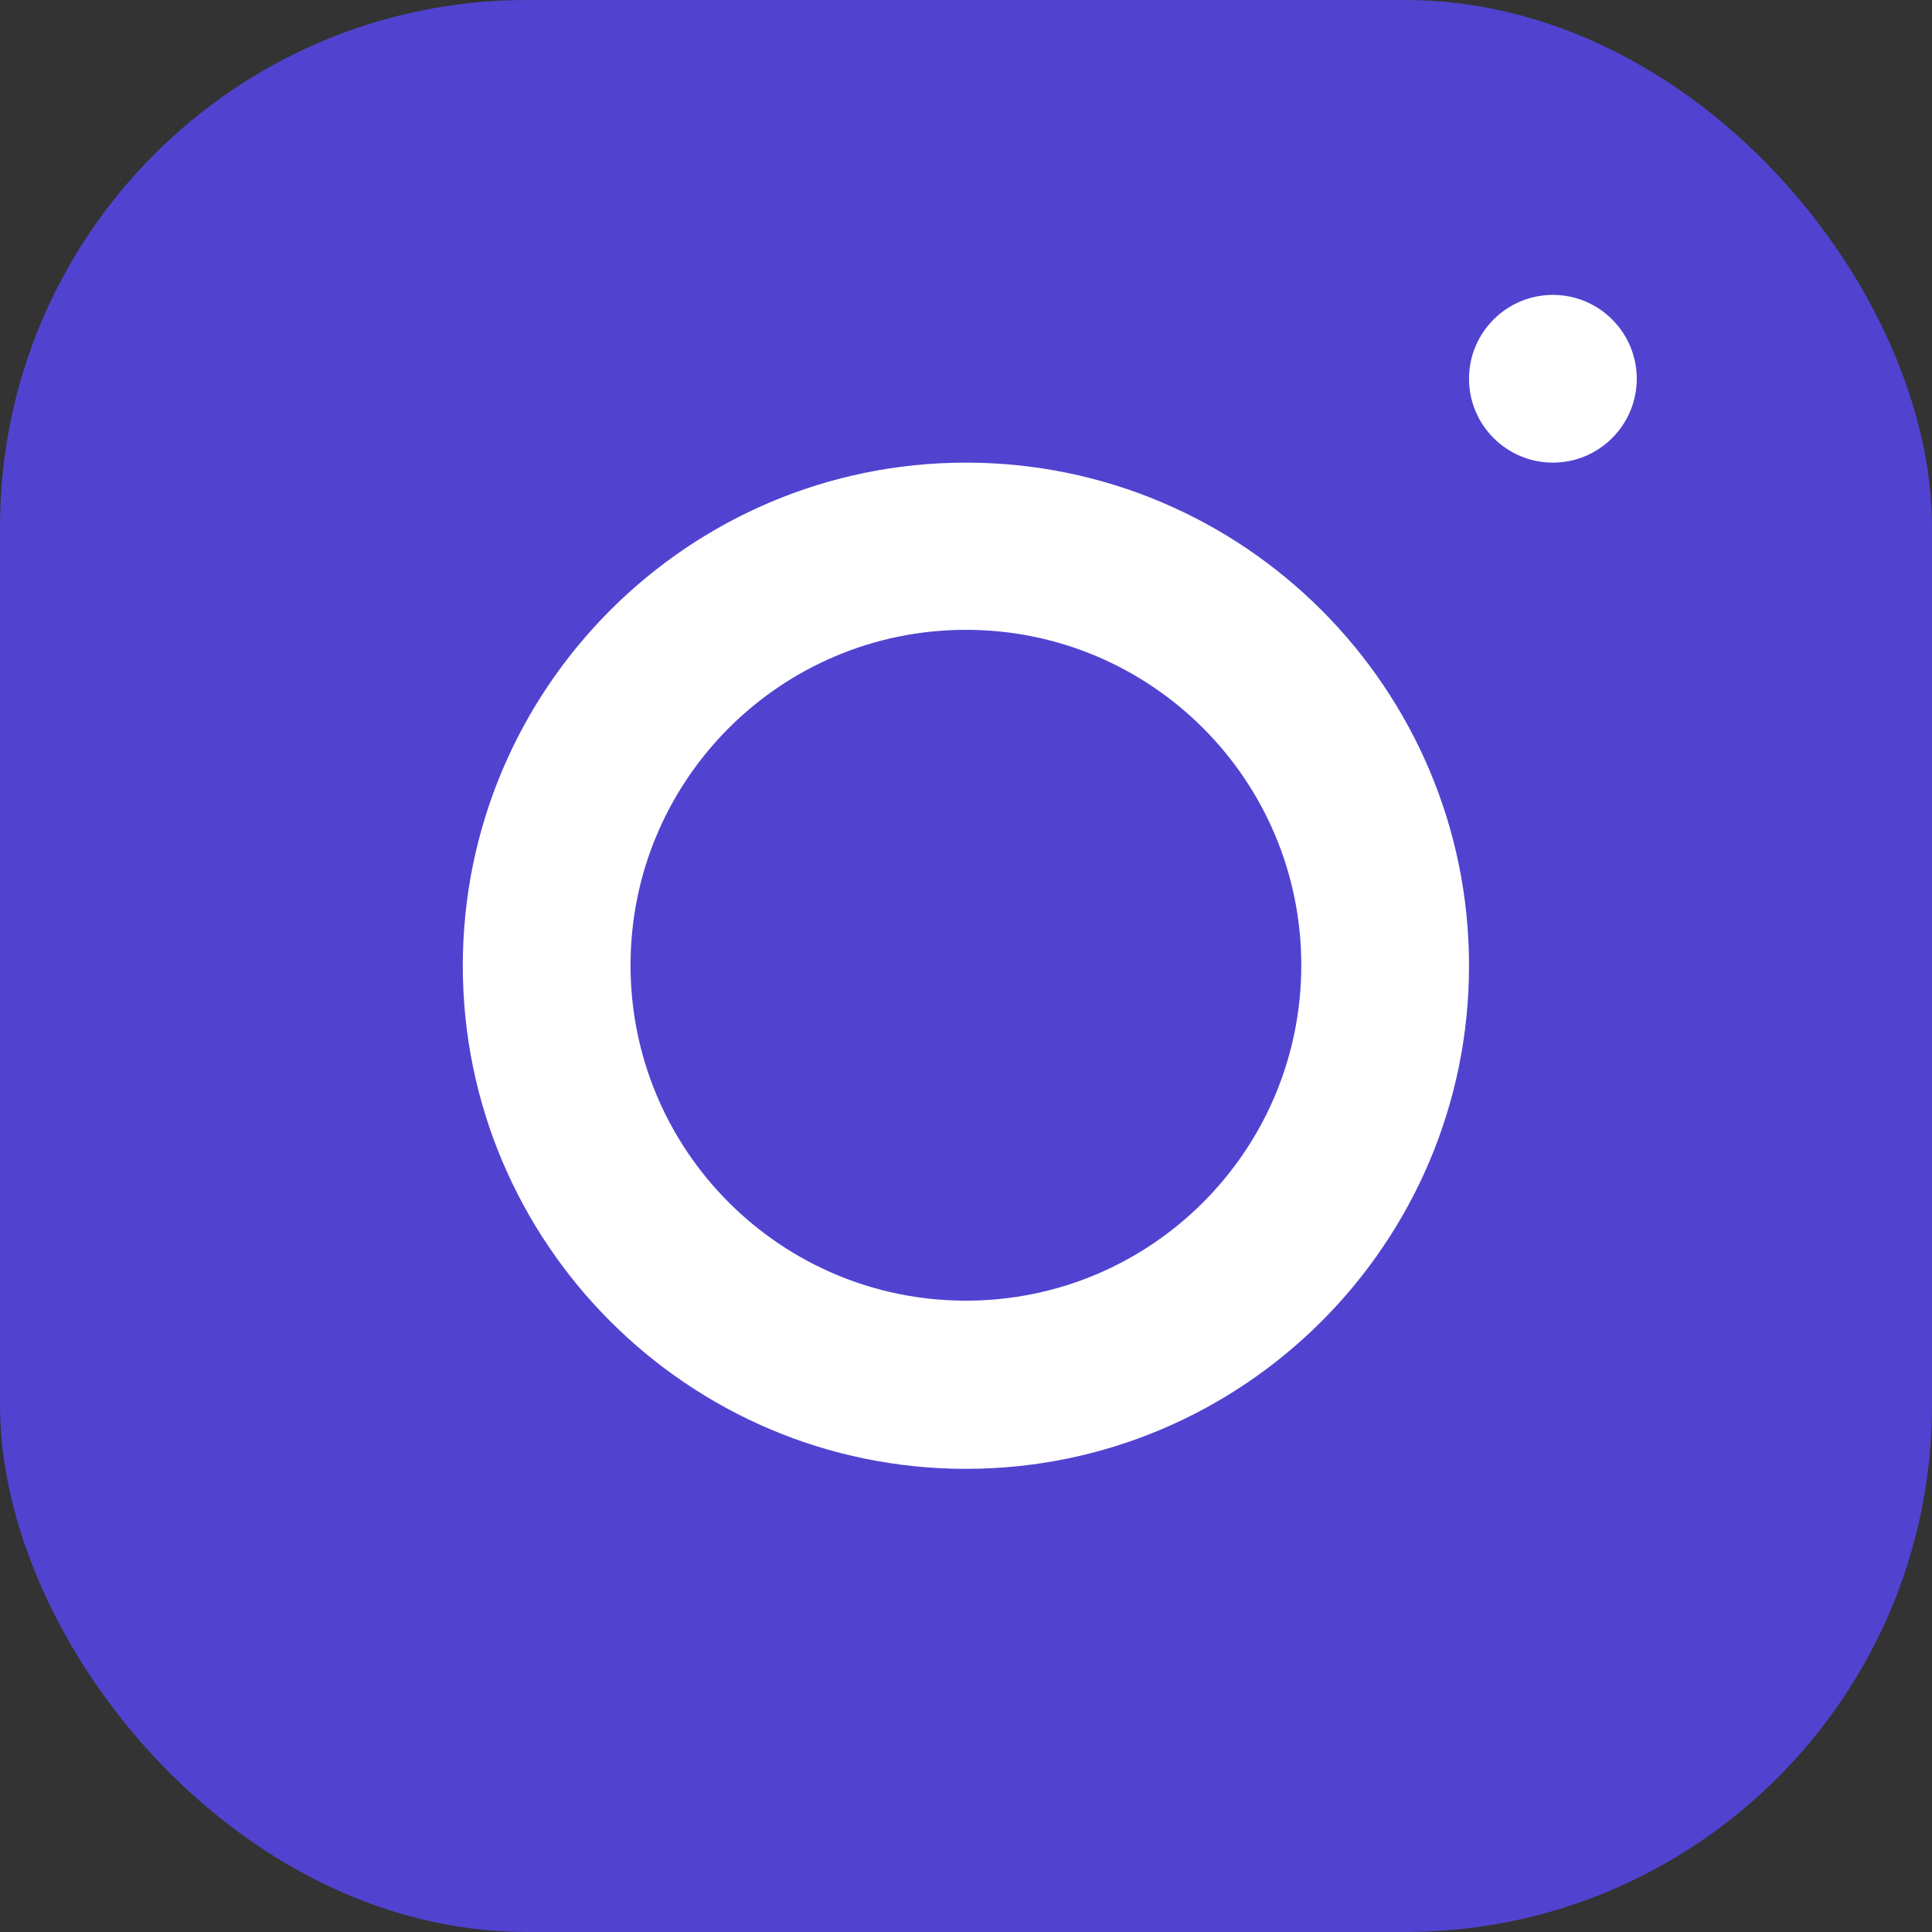
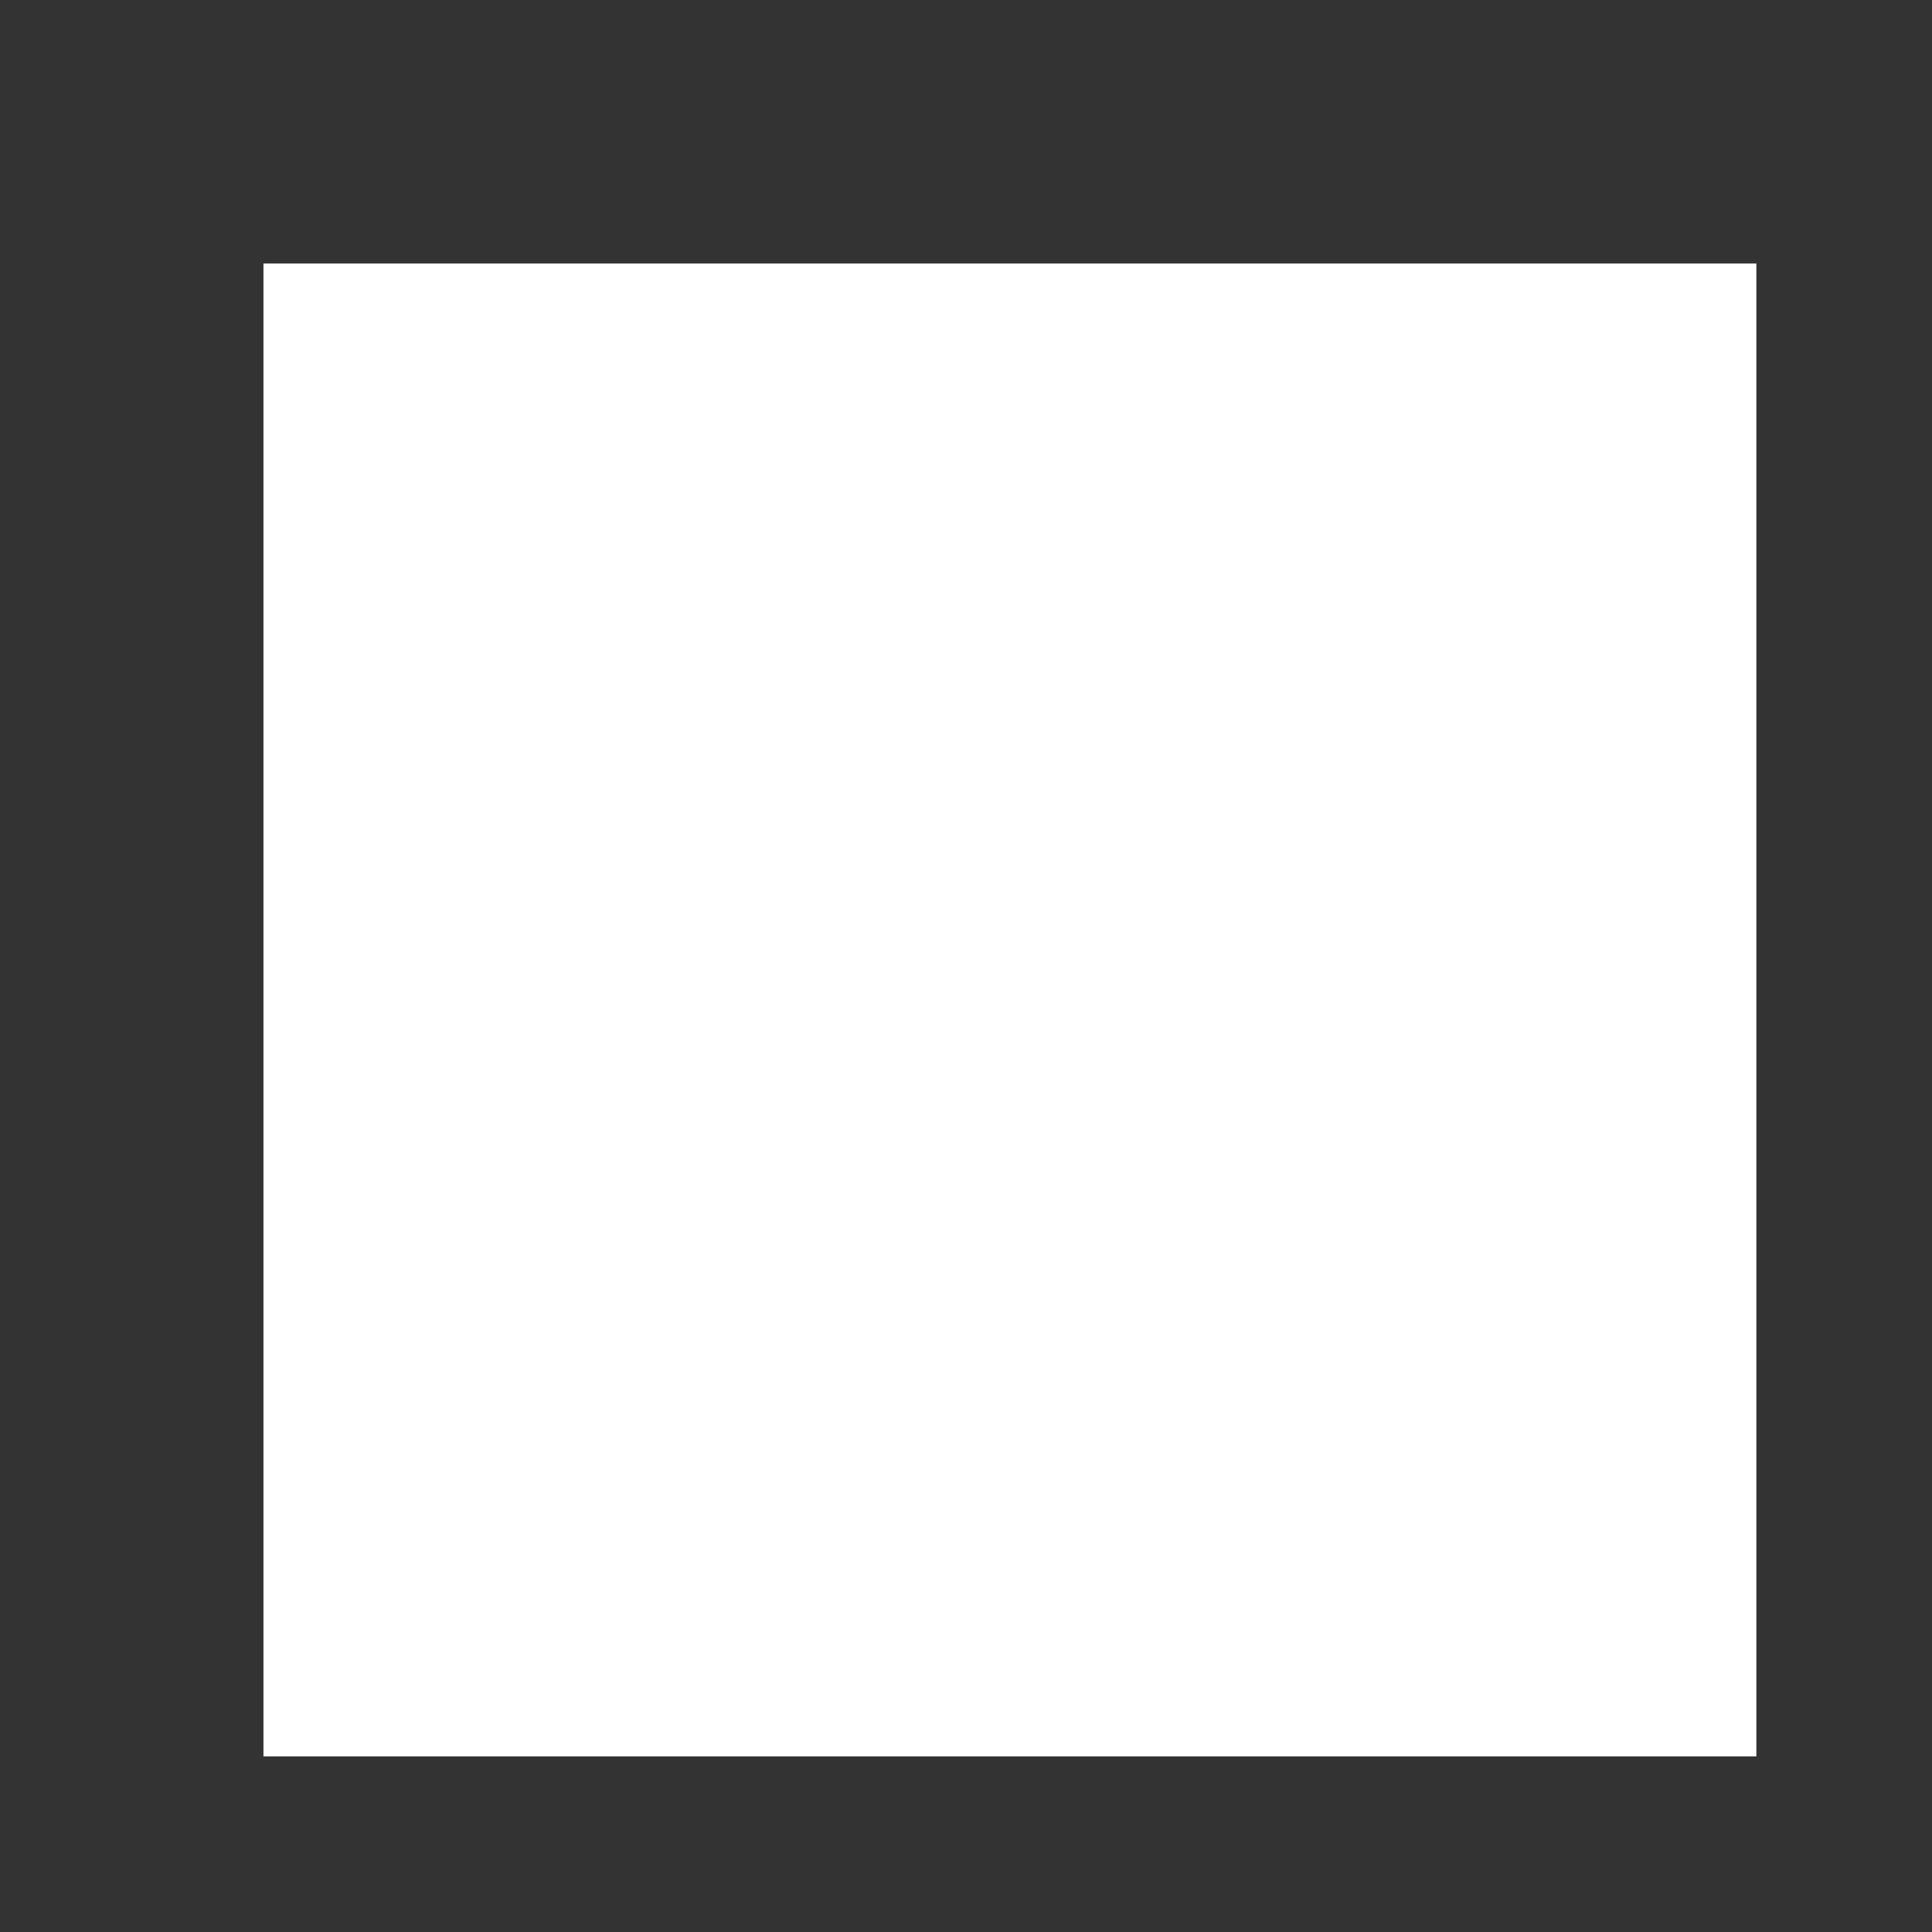
<svg xmlns="http://www.w3.org/2000/svg" width="22" height="22" viewBox="0 0 22 22" fill="none">
  <rect x="0" y="0" width="22" height="22" fill="#333333" stroke="none" />
  <g clip-path="url(#clip0_3397_7028)">
    <rect width="17px" height="17px" x="3px" y="3px" fill="white" />
-     <path d="M10.999 14.811C13.108 14.811 14.818 13.101 14.818 10.991C14.818 8.882 13.108 7.172 10.999 7.172C8.89 7.172 7.18 8.882 7.18 10.991C7.18 13.101 8.89 14.811 10.999 14.811Z" fill="#5143D0" />
-     <path d="M15.772 -0.461H6.224C2.539 -0.461 -0.459 2.538 -0.459 6.224V15.772C-0.459 19.457 2.54 22.455 6.226 22.455H15.774C19.459 22.455 22.457 19.456 22.457 15.77V6.222C22.457 2.537 19.458 -0.461 15.772 -0.461ZM10.999 16.726C7.84 16.726 5.27 14.157 5.27 10.997C5.27 7.838 7.84 5.268 10.999 5.268C14.159 5.268 16.728 7.838 16.728 10.997C16.728 14.157 14.159 16.726 10.999 16.726ZM17.683 5.268C17.156 5.268 16.728 4.84 16.728 4.313C16.728 3.786 17.156 3.358 17.683 3.358C18.21 3.358 18.638 3.786 18.638 4.313C18.638 4.84 18.21 5.268 17.683 5.268Z" fill="#5143D0" />
-     <path d="M3.482 19L3.038 17.946H3.306L3.606 18.734L3.554 18.748L3.87 17.946H4.132L3.666 19H3.482ZM4.74 19V17.946H4.986V19H4.74ZM4.86 17.722C4.811 17.722 4.772 17.71 4.744 17.686C4.717 17.661 4.704 17.625 4.704 17.58C4.704 17.537 4.718 17.503 4.746 17.476C4.774 17.449 4.812 17.436 4.86 17.436C4.911 17.436 4.949 17.449 4.976 17.474C5.004 17.498 5.018 17.533 5.018 17.58C5.018 17.621 5.004 17.655 4.976 17.682C4.948 17.709 4.909 17.722 4.86 17.722ZM6.096 19.02C6.009 19.02 5.931 18.996 5.86 18.948C5.789 18.9 5.733 18.835 5.69 18.752C5.647 18.669 5.626 18.575 5.626 18.47C5.626 18.365 5.647 18.271 5.69 18.188C5.733 18.105 5.791 18.041 5.864 17.994C5.937 17.947 6.02 17.924 6.112 17.924C6.165 17.924 6.214 17.932 6.258 17.948C6.302 17.963 6.341 17.984 6.374 18.012C6.407 18.04 6.435 18.072 6.456 18.108C6.479 18.144 6.494 18.183 6.502 18.224L6.448 18.21V17.946H6.696V19H6.446V18.748L6.504 18.738C6.495 18.774 6.477 18.809 6.452 18.844C6.428 18.877 6.397 18.907 6.36 18.934C6.324 18.959 6.283 18.98 6.238 18.996C6.194 19.012 6.147 19.02 6.096 19.02ZM6.164 18.802C6.221 18.802 6.272 18.788 6.316 18.76C6.36 18.732 6.394 18.693 6.418 18.644C6.443 18.593 6.456 18.535 6.456 18.47C6.456 18.406 6.443 18.349 6.418 18.3C6.394 18.251 6.36 18.212 6.316 18.184C6.272 18.156 6.221 18.142 6.164 18.142C6.107 18.142 6.056 18.156 6.012 18.184C5.969 18.212 5.936 18.251 5.912 18.3C5.888 18.349 5.876 18.406 5.876 18.47C5.876 18.535 5.888 18.593 5.912 18.644C5.936 18.693 5.969 18.732 6.012 18.76C6.056 18.788 6.107 18.802 6.164 18.802ZM7.381 19V17.946H7.621L7.625 18.162L7.579 18.186C7.592 18.138 7.618 18.095 7.657 18.056C7.696 18.016 7.742 17.984 7.795 17.96C7.848 17.936 7.903 17.924 7.959 17.924C8.039 17.924 8.106 17.94 8.159 17.972C8.214 18.004 8.254 18.052 8.281 18.116C8.309 18.18 8.323 18.26 8.323 18.356V19H8.077V18.374C8.077 18.321 8.07 18.277 8.055 18.242C8.04 18.206 8.018 18.18 7.987 18.164C7.956 18.147 7.919 18.139 7.875 18.14C7.839 18.14 7.806 18.146 7.775 18.158C7.746 18.169 7.72 18.185 7.697 18.206C7.676 18.226 7.658 18.249 7.645 18.276C7.633 18.303 7.627 18.332 7.627 18.364V19H7.505C7.481 19 7.458 19 7.437 19C7.417 19 7.398 19 7.381 19ZM9.398 19.02C9.311 19.02 9.233 18.996 9.162 18.948C9.091 18.9 9.035 18.835 8.992 18.752C8.949 18.669 8.928 18.575 8.928 18.47C8.928 18.365 8.949 18.271 8.992 18.188C9.035 18.105 9.093 18.041 9.166 17.994C9.239 17.947 9.322 17.924 9.414 17.924C9.467 17.924 9.516 17.932 9.56 17.948C9.604 17.963 9.643 17.984 9.676 18.012C9.709 18.04 9.737 18.072 9.758 18.108C9.781 18.144 9.796 18.183 9.804 18.224L9.75 18.21V17.946H9.998V19H9.748V18.748L9.806 18.738C9.797 18.774 9.779 18.809 9.754 18.844C9.73 18.877 9.699 18.907 9.662 18.934C9.626 18.959 9.585 18.98 9.54 18.996C9.496 19.012 9.449 19.02 9.398 19.02ZM9.466 18.802C9.523 18.802 9.574 18.788 9.618 18.76C9.662 18.732 9.696 18.693 9.72 18.644C9.745 18.593 9.758 18.535 9.758 18.47C9.758 18.406 9.745 18.349 9.72 18.3C9.696 18.251 9.662 18.212 9.618 18.184C9.574 18.156 9.523 18.142 9.466 18.142C9.409 18.142 9.358 18.156 9.314 18.184C9.271 18.212 9.238 18.251 9.214 18.3C9.19 18.349 9.178 18.406 9.178 18.47C9.178 18.535 9.19 18.593 9.214 18.644C9.238 18.693 9.271 18.732 9.314 18.76C9.358 18.788 9.409 18.802 9.466 18.802ZM10.777 19.022C10.729 19.022 10.692 19.008 10.665 18.98C10.64 18.952 10.627 18.913 10.627 18.862C10.627 18.815 10.64 18.777 10.667 18.748C10.695 18.717 10.732 18.702 10.777 18.702C10.825 18.702 10.862 18.716 10.887 18.744C10.914 18.771 10.927 18.81 10.927 18.862C10.927 18.909 10.913 18.947 10.885 18.978C10.858 19.007 10.822 19.022 10.777 19.022ZM11.912 19.02C11.818 19.02 11.734 19.005 11.66 18.974C11.586 18.942 11.526 18.897 11.48 18.838L11.64 18.7C11.68 18.745 11.724 18.778 11.774 18.798C11.823 18.818 11.875 18.828 11.93 18.828C11.952 18.828 11.972 18.825 11.99 18.82C12.008 18.815 12.024 18.807 12.038 18.796C12.051 18.785 12.061 18.773 12.068 18.76C12.076 18.745 12.08 18.729 12.08 18.712C12.08 18.68 12.068 18.655 12.044 18.636C12.03 18.627 12.009 18.617 11.98 18.606C11.952 18.595 11.915 18.585 11.87 18.574C11.798 18.555 11.738 18.534 11.69 18.51C11.642 18.485 11.604 18.457 11.578 18.426C11.555 18.401 11.538 18.372 11.526 18.34C11.515 18.308 11.51 18.273 11.51 18.236C11.51 18.189 11.52 18.147 11.54 18.11C11.561 18.071 11.59 18.038 11.626 18.01C11.662 17.982 11.704 17.961 11.752 17.946C11.8 17.931 11.85 17.924 11.902 17.924C11.955 17.924 12.006 17.931 12.056 17.944C12.106 17.957 12.153 17.977 12.196 18.002C12.24 18.026 12.277 18.055 12.308 18.09L12.172 18.24C12.146 18.216 12.118 18.195 12.088 18.176C12.058 18.157 12.028 18.143 11.998 18.132C11.967 18.12 11.938 18.114 11.912 18.114C11.886 18.114 11.864 18.117 11.844 18.122C11.824 18.126 11.807 18.133 11.794 18.142C11.78 18.151 11.77 18.163 11.762 18.178C11.755 18.191 11.752 18.207 11.752 18.226C11.753 18.242 11.757 18.257 11.764 18.272C11.772 18.285 11.782 18.297 11.796 18.306C11.81 18.315 11.832 18.326 11.862 18.338C11.891 18.35 11.929 18.361 11.976 18.372C12.041 18.389 12.096 18.409 12.14 18.43C12.184 18.451 12.218 18.476 12.244 18.504C12.269 18.528 12.287 18.556 12.298 18.588C12.308 18.62 12.314 18.655 12.314 18.694C12.314 18.757 12.296 18.813 12.26 18.862C12.225 18.911 12.177 18.95 12.116 18.978C12.056 19.006 11.988 19.02 11.912 19.02ZM13.09 19.46L13.314 18.942L13.316 19.106L12.796 17.946H13.08L13.37 18.634C13.38 18.651 13.389 18.675 13.398 18.704C13.408 18.732 13.416 18.76 13.422 18.788L13.372 18.804C13.382 18.779 13.392 18.752 13.402 18.724C13.413 18.695 13.423 18.665 13.432 18.634L13.68 17.946H13.966L13.526 19L13.346 19.46H13.09ZM14.852 19.02C14.759 19.02 14.675 19.005 14.6 18.974C14.527 18.942 14.467 18.897 14.42 18.838L14.58 18.7C14.62 18.745 14.665 18.778 14.714 18.798C14.764 18.818 14.816 18.828 14.87 18.828C14.893 18.828 14.913 18.825 14.93 18.82C14.949 18.815 14.965 18.807 14.978 18.796C14.992 18.785 15.002 18.773 15.008 18.76C15.016 18.745 15.02 18.729 15.02 18.712C15.02 18.68 15.008 18.655 14.984 18.636C14.971 18.627 14.95 18.617 14.92 18.606C14.892 18.595 14.856 18.585 14.81 18.574C14.738 18.555 14.678 18.534 14.63 18.51C14.582 18.485 14.545 18.457 14.518 18.426C14.496 18.401 14.478 18.372 14.466 18.34C14.456 18.308 14.45 18.273 14.45 18.236C14.45 18.189 14.46 18.147 14.48 18.11C14.502 18.071 14.53 18.038 14.566 18.01C14.602 17.982 14.644 17.961 14.692 17.946C14.74 17.931 14.79 17.924 14.842 17.924C14.896 17.924 14.947 17.931 14.996 17.944C15.047 17.957 15.094 17.977 15.136 18.002C15.18 18.026 15.218 18.055 15.248 18.09L15.112 18.24C15.087 18.216 15.059 18.195 15.028 18.176C14.999 18.157 14.969 18.143 14.938 18.132C14.908 18.12 14.879 18.114 14.852 18.114C14.827 18.114 14.804 18.117 14.784 18.122C14.764 18.126 14.748 18.133 14.734 18.142C14.721 18.151 14.71 18.163 14.702 18.178C14.696 18.191 14.692 18.207 14.692 18.226C14.694 18.242 14.698 18.257 14.704 18.272C14.712 18.285 14.723 18.297 14.736 18.306C14.751 18.315 14.773 18.326 14.802 18.338C14.832 18.35 14.87 18.361 14.916 18.372C14.982 18.389 15.036 18.409 15.08 18.43C15.124 18.451 15.159 18.476 15.184 18.504C15.21 18.528 15.228 18.556 15.238 18.588C15.249 18.62 15.254 18.655 15.254 18.694C15.254 18.757 15.236 18.813 15.2 18.862C15.166 18.911 15.118 18.95 15.056 18.978C14.996 19.006 14.928 19.02 14.852 19.02ZM15.985 19V17.678H16.231V19H15.985ZM15.777 18.174V17.946H16.461V18.174H15.777ZM17.532 19.02C17.422 19.02 17.324 18.997 17.238 18.95C17.154 18.903 17.088 18.84 17.041 18.76C16.994 18.679 16.971 18.586 16.971 18.482C16.971 18.399 16.984 18.324 17.011 18.256C17.037 18.188 17.074 18.129 17.12 18.08C17.169 18.029 17.225 17.991 17.291 17.964C17.357 17.936 17.43 17.922 17.509 17.922C17.578 17.922 17.642 17.935 17.703 17.962C17.762 17.989 17.814 18.025 17.858 18.072C17.902 18.117 17.936 18.172 17.959 18.236C17.983 18.299 17.994 18.367 17.992 18.442L17.991 18.528H17.137L17.09 18.36H17.785L17.753 18.394V18.35C17.748 18.309 17.735 18.273 17.712 18.242C17.69 18.21 17.66 18.185 17.625 18.168C17.59 18.149 17.551 18.14 17.509 18.14C17.443 18.14 17.388 18.153 17.343 18.178C17.299 18.203 17.265 18.24 17.242 18.288C17.22 18.335 17.209 18.393 17.209 18.464C17.209 18.532 17.223 18.591 17.25 18.642C17.28 18.693 17.32 18.732 17.372 18.76C17.426 18.787 17.488 18.8 17.558 18.8C17.608 18.8 17.653 18.792 17.695 18.776C17.736 18.76 17.78 18.731 17.828 18.69L17.951 18.86C17.915 18.893 17.873 18.922 17.826 18.946C17.781 18.969 17.733 18.987 17.683 19C17.632 19.013 17.582 19.02 17.532 19.02ZM18.606 19V17.946H18.848L18.852 18.158L18.812 18.174C18.824 18.139 18.842 18.107 18.866 18.078C18.89 18.047 18.919 18.021 18.952 18C18.986 17.977 19.021 17.96 19.058 17.948C19.096 17.935 19.134 17.928 19.172 17.928C19.23 17.928 19.28 17.937 19.324 17.956C19.37 17.973 19.407 18.001 19.436 18.04C19.467 18.079 19.49 18.128 19.504 18.188L19.466 18.18L19.482 18.148C19.497 18.116 19.518 18.087 19.544 18.062C19.571 18.035 19.601 18.012 19.634 17.992C19.668 17.971 19.702 17.955 19.738 17.944C19.776 17.933 19.812 17.928 19.848 17.928C19.928 17.928 19.995 17.944 20.048 17.976C20.102 18.008 20.142 18.057 20.168 18.122C20.195 18.187 20.208 18.268 20.208 18.364V19H19.96V18.38C19.96 18.327 19.953 18.283 19.938 18.248C19.925 18.213 19.904 18.188 19.874 18.172C19.846 18.155 19.811 18.146 19.768 18.146C19.735 18.146 19.703 18.152 19.672 18.164C19.643 18.175 19.618 18.191 19.596 18.212C19.575 18.232 19.558 18.255 19.546 18.282C19.534 18.309 19.528 18.338 19.528 18.37V19H19.28V18.378C19.28 18.327 19.273 18.285 19.258 18.252C19.244 18.217 19.222 18.191 19.194 18.174C19.166 18.155 19.132 18.146 19.092 18.146C19.059 18.146 19.028 18.152 18.998 18.164C18.969 18.175 18.944 18.19 18.922 18.21C18.901 18.23 18.884 18.253 18.872 18.28C18.86 18.307 18.854 18.336 18.854 18.368V19H18.606Z" fill="#5143D0" />
  </g>
  <defs>
    <clipPath id="clip0_3397_7028">
      <rect width="22" height="22" rx="6" fill="white" />
    </clipPath>
  </defs>
</svg>